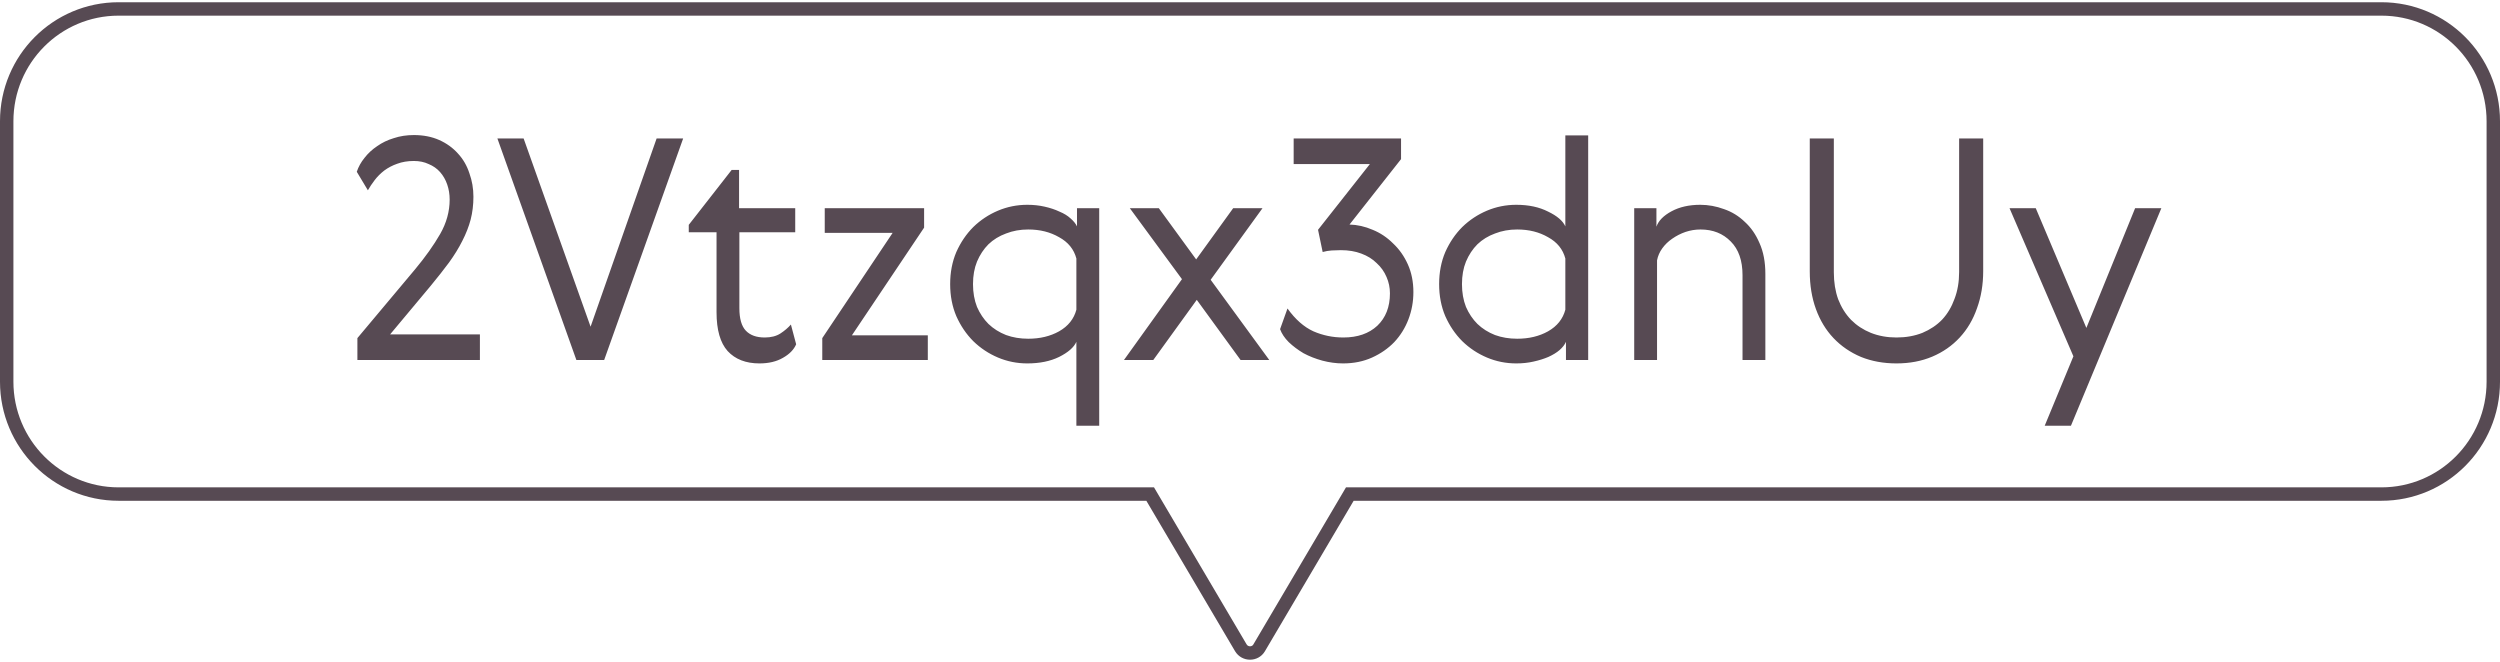
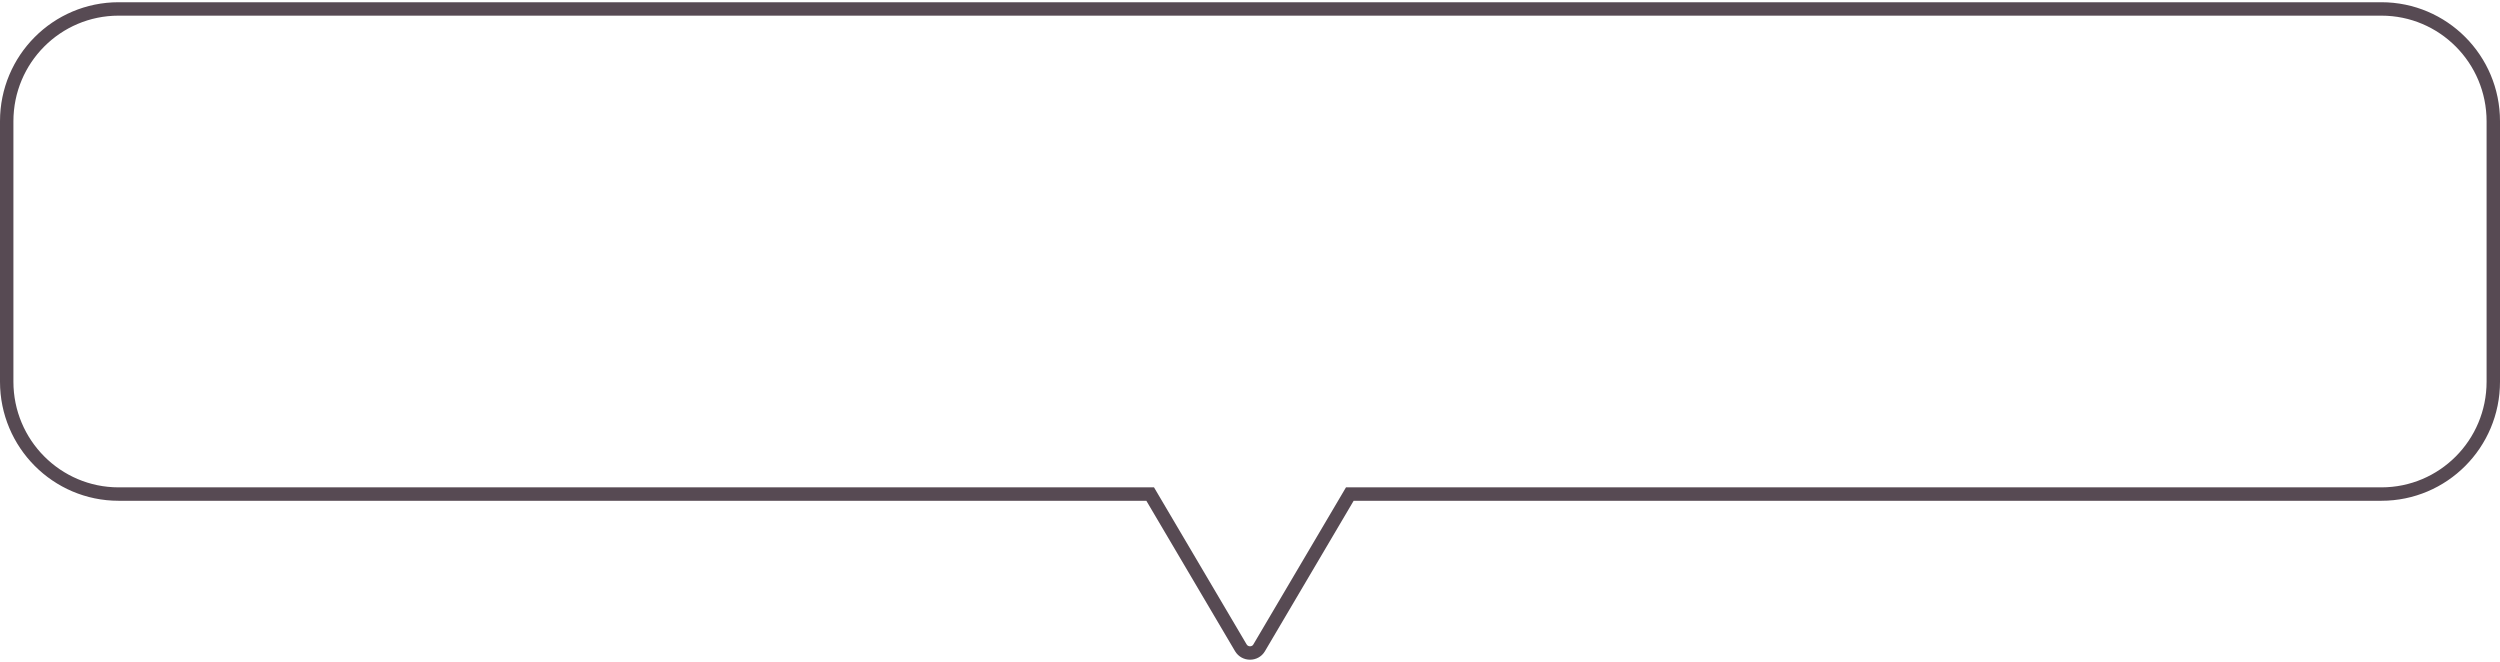
<svg xmlns="http://www.w3.org/2000/svg" width="559" height="148" viewBox="0 0 559 148" fill="none">
  <g clip-path="url(#clip0_5108_123)">
    <path d="M257.615 111.211L257.18 110.473H256.323H26.52C12.697 110.473 1.5 99.207 1.5 85.356V27.117C1.5 13.229 12.696 2 26.52 2H532.48C546.304 2 557.5 13.229 557.5 27.117V85.356C557.5 99.244 546.304 110.473 532.48 110.473H302.677H301.82L301.385 111.211L281.551 144.842L281.546 144.852C280.658 146.382 278.386 146.413 277.448 144.841C277.447 144.84 277.446 144.838 277.446 144.837L257.615 111.211Z" stroke="#574A53" stroke-width="3" />
-     <path d="M107.306 74.773V80.5H79.913V75.601L92.816 60.214C95.116 57.454 96.979 54.832 98.405 52.348C99.831 49.864 100.544 47.288 100.544 44.62C100.544 43.424 100.36 42.297 99.992 41.239C99.624 40.181 99.095 39.261 98.405 38.479C97.715 37.697 96.864 37.099 95.852 36.685C94.886 36.225 93.782 35.995 92.54 35.995C91.16 35.995 89.918 36.202 88.814 36.616C87.756 36.984 86.79 37.49 85.916 38.134C85.088 38.778 84.375 39.491 83.777 40.273C83.179 41.055 82.673 41.814 82.259 42.55L79.775 38.41C80.143 37.306 80.718 36.271 81.5 35.305C82.282 34.293 83.225 33.419 84.329 32.683C85.433 31.901 86.675 31.303 88.055 30.889C89.435 30.429 90.93 30.199 92.54 30.199C94.656 30.199 96.542 30.567 98.198 31.303C99.854 32.039 101.257 33.051 102.407 34.339C103.557 35.581 104.408 37.053 104.96 38.755C105.558 40.411 105.857 42.159 105.857 43.999C105.857 45.793 105.65 47.495 105.236 49.105C104.822 50.669 104.201 52.256 103.373 53.866C102.591 55.43 101.602 57.04 100.406 58.696C99.21 60.306 97.853 62.031 96.335 63.871L87.227 74.773H107.306ZM111.216 30.958H117.081L132.054 73.048L146.82 30.958H152.754L135.09 80.5H128.88L111.216 30.958ZM178.02 76.981C177.514 78.177 176.525 79.189 175.053 80.017C173.627 80.845 171.879 81.259 169.809 81.259C166.773 81.259 164.404 80.339 162.702 78.499C161.046 76.659 160.218 73.761 160.218 69.805V51.934H154.008V50.278L163.599 37.996H165.255V46.552H177.813V51.934H165.324V68.908C165.324 71.254 165.807 72.933 166.773 73.945C167.739 74.957 169.142 75.463 170.982 75.463C172.408 75.463 173.581 75.164 174.501 74.566C175.421 73.968 176.203 73.301 176.847 72.565L178.02 76.981ZM184.412 46.552H206.63V50.899L190.484 74.98H207.458V80.5H183.86V75.601L199.592 52.072H184.412V46.552ZM240.678 95.197V76.429C240.126 77.671 238.838 78.798 236.814 79.81C234.836 80.776 232.467 81.259 229.707 81.259C227.407 81.259 225.222 80.822 223.152 79.948C221.082 79.074 219.242 77.855 217.632 76.291C216.068 74.727 214.803 72.864 213.837 70.702C212.917 68.54 212.457 66.148 212.457 63.526C212.457 60.904 212.917 58.512 213.837 56.35C214.803 54.188 216.068 52.325 217.632 50.761C219.242 49.197 221.082 47.978 223.152 47.104C225.222 46.23 227.407 45.793 229.707 45.793C231.087 45.793 232.375 45.931 233.571 46.207C234.813 46.483 235.917 46.851 236.883 47.311C237.895 47.725 238.723 48.231 239.367 48.829C240.057 49.427 240.54 50.025 240.816 50.623V46.552H245.784V95.197H240.678ZM218.46 58.489C217.862 59.961 217.563 61.64 217.563 63.526C217.563 65.412 217.862 67.114 218.46 68.632C219.104 70.104 219.955 71.369 221.013 72.427C222.117 73.485 223.428 74.313 224.946 74.911C226.464 75.463 228.12 75.739 229.914 75.739C232.536 75.739 234.836 75.187 236.814 74.083C238.838 72.933 240.126 71.323 240.678 69.253V57.799C240.126 55.729 238.838 54.142 236.814 53.038C234.836 51.888 232.536 51.313 229.914 51.313C228.12 51.313 226.464 51.612 224.946 52.21C223.428 52.762 222.117 53.567 221.013 54.625C219.955 55.683 219.104 56.971 218.46 58.489ZM257.87 80.5H251.315L264.287 62.422L252.626 46.552H259.112L267.461 58.006L275.741 46.552H282.296L270.704 62.56L283.814 80.5H277.397L267.599 67.045L257.87 80.5ZM300.371 75.463C303.545 75.463 306.075 74.589 307.961 72.841C309.847 71.047 310.79 68.632 310.79 65.596C310.79 64.308 310.537 63.089 310.031 61.939C309.525 60.743 308.789 59.708 307.823 58.834C306.903 57.914 305.753 57.201 304.373 56.695C303.039 56.189 301.521 55.936 299.819 55.936C299.175 55.936 298.485 55.959 297.749 56.005C297.059 56.051 296.392 56.166 295.748 56.35L294.713 51.382L306.305 36.685H289.262V30.958H313.274V35.581L301.751 50.209C303.499 50.255 305.224 50.646 306.926 51.382C308.628 52.072 310.146 53.084 311.48 54.418C312.86 55.706 313.964 57.27 314.792 59.11C315.62 60.95 316.034 63.02 316.034 65.32C316.034 67.436 315.666 69.46 314.93 71.392C314.194 73.324 313.136 75.026 311.756 76.498C310.376 77.924 308.72 79.074 306.788 79.948C304.856 80.822 302.694 81.259 300.302 81.259C298.784 81.259 297.243 81.052 295.679 80.638C294.161 80.224 292.758 79.672 291.47 78.982C290.228 78.246 289.124 77.418 288.158 76.498C287.238 75.578 286.594 74.612 286.226 73.6L287.882 68.977C289.63 71.415 291.562 73.117 293.678 74.083C295.794 75.003 298.025 75.463 300.371 75.463ZM355.117 30.268V80.5H350.149V76.429C349.873 77.073 349.39 77.694 348.7 78.292C348.056 78.844 347.228 79.35 346.216 79.81C345.25 80.224 344.146 80.569 342.904 80.845C341.708 81.121 340.42 81.259 339.04 81.259C336.74 81.259 334.555 80.822 332.485 79.948C330.415 79.074 328.575 77.855 326.965 76.291C325.401 74.727 324.136 72.864 323.17 70.702C322.25 68.54 321.79 66.148 321.79 63.526C321.79 60.904 322.25 58.512 323.17 56.35C324.136 54.188 325.401 52.325 326.965 50.761C328.575 49.197 330.415 47.978 332.485 47.104C334.555 46.23 336.74 45.793 339.04 45.793C341.8 45.793 344.169 46.299 346.147 47.311C348.171 48.277 349.459 49.381 350.011 50.623V30.268H355.117ZM327.793 58.489C327.195 59.961 326.896 61.64 326.896 63.526C326.896 65.412 327.195 67.114 327.793 68.632C328.437 70.104 329.288 71.369 330.346 72.427C331.45 73.485 332.761 74.313 334.279 74.911C335.797 75.463 337.453 75.739 339.247 75.739C341.869 75.739 344.169 75.187 346.147 74.083C348.171 72.933 349.459 71.323 350.011 69.253V57.799C349.459 55.729 348.171 54.142 346.147 53.038C344.169 51.888 341.869 51.313 339.247 51.313C337.453 51.313 335.797 51.612 334.279 52.21C332.761 52.762 331.45 53.567 330.346 54.625C329.288 55.683 328.437 56.971 327.793 58.489ZM380.175 45.793C381.969 45.793 383.74 46.115 385.488 46.759C387.236 47.357 388.777 48.3 390.111 49.588C391.491 50.83 392.595 52.417 393.423 54.349C394.297 56.281 394.734 58.581 394.734 61.249V80.5H389.628V61.525C389.628 58.259 388.754 55.752 387.006 54.004C385.258 52.21 383.004 51.313 380.244 51.313C379.094 51.313 377.967 51.497 376.863 51.865C375.805 52.233 374.816 52.739 373.896 53.383C373.022 53.981 372.286 54.694 371.688 55.522C371.09 56.35 370.699 57.247 370.515 58.213V80.5H365.409V46.552H370.377V50.692C370.837 49.358 371.964 48.208 373.758 47.242C375.552 46.276 377.691 45.793 380.175 45.793ZM438.06 30.958H443.442V60.628C443.442 63.618 442.982 66.378 442.062 68.908C441.188 71.438 439.9 73.623 438.198 75.463C436.496 77.303 434.449 78.729 432.057 79.741C429.665 80.753 426.997 81.259 424.053 81.259C421.155 81.259 418.51 80.776 416.118 79.81C413.726 78.798 411.679 77.395 409.977 75.601C408.275 73.807 406.964 71.645 406.044 69.115C405.124 66.585 404.664 63.779 404.664 60.697V30.958H410.046V60.904C410.046 63.112 410.368 65.113 411.012 66.907C411.702 68.701 412.668 70.242 413.91 71.53C415.152 72.772 416.624 73.738 418.326 74.428C420.074 75.118 421.983 75.463 424.053 75.463C426.169 75.463 428.101 75.118 429.849 74.428C431.597 73.692 433.069 72.703 434.265 71.461C435.461 70.173 436.381 68.632 437.025 66.838C437.715 65.044 438.06 63.043 438.06 60.835V30.958ZM449.33 46.552H455.195L466.511 73.324L477.413 46.552H483.278L463.061 95.197H457.196L463.613 79.672L449.33 46.552Z" fill="#574A53" />
  </g>
  <defs>
    <clipPath id="clip0_5108_123">
      <rect width="559" height="147" fill="white" transform="translate(0 0.5)" />
    </clipPath>
  </defs>
</svg>